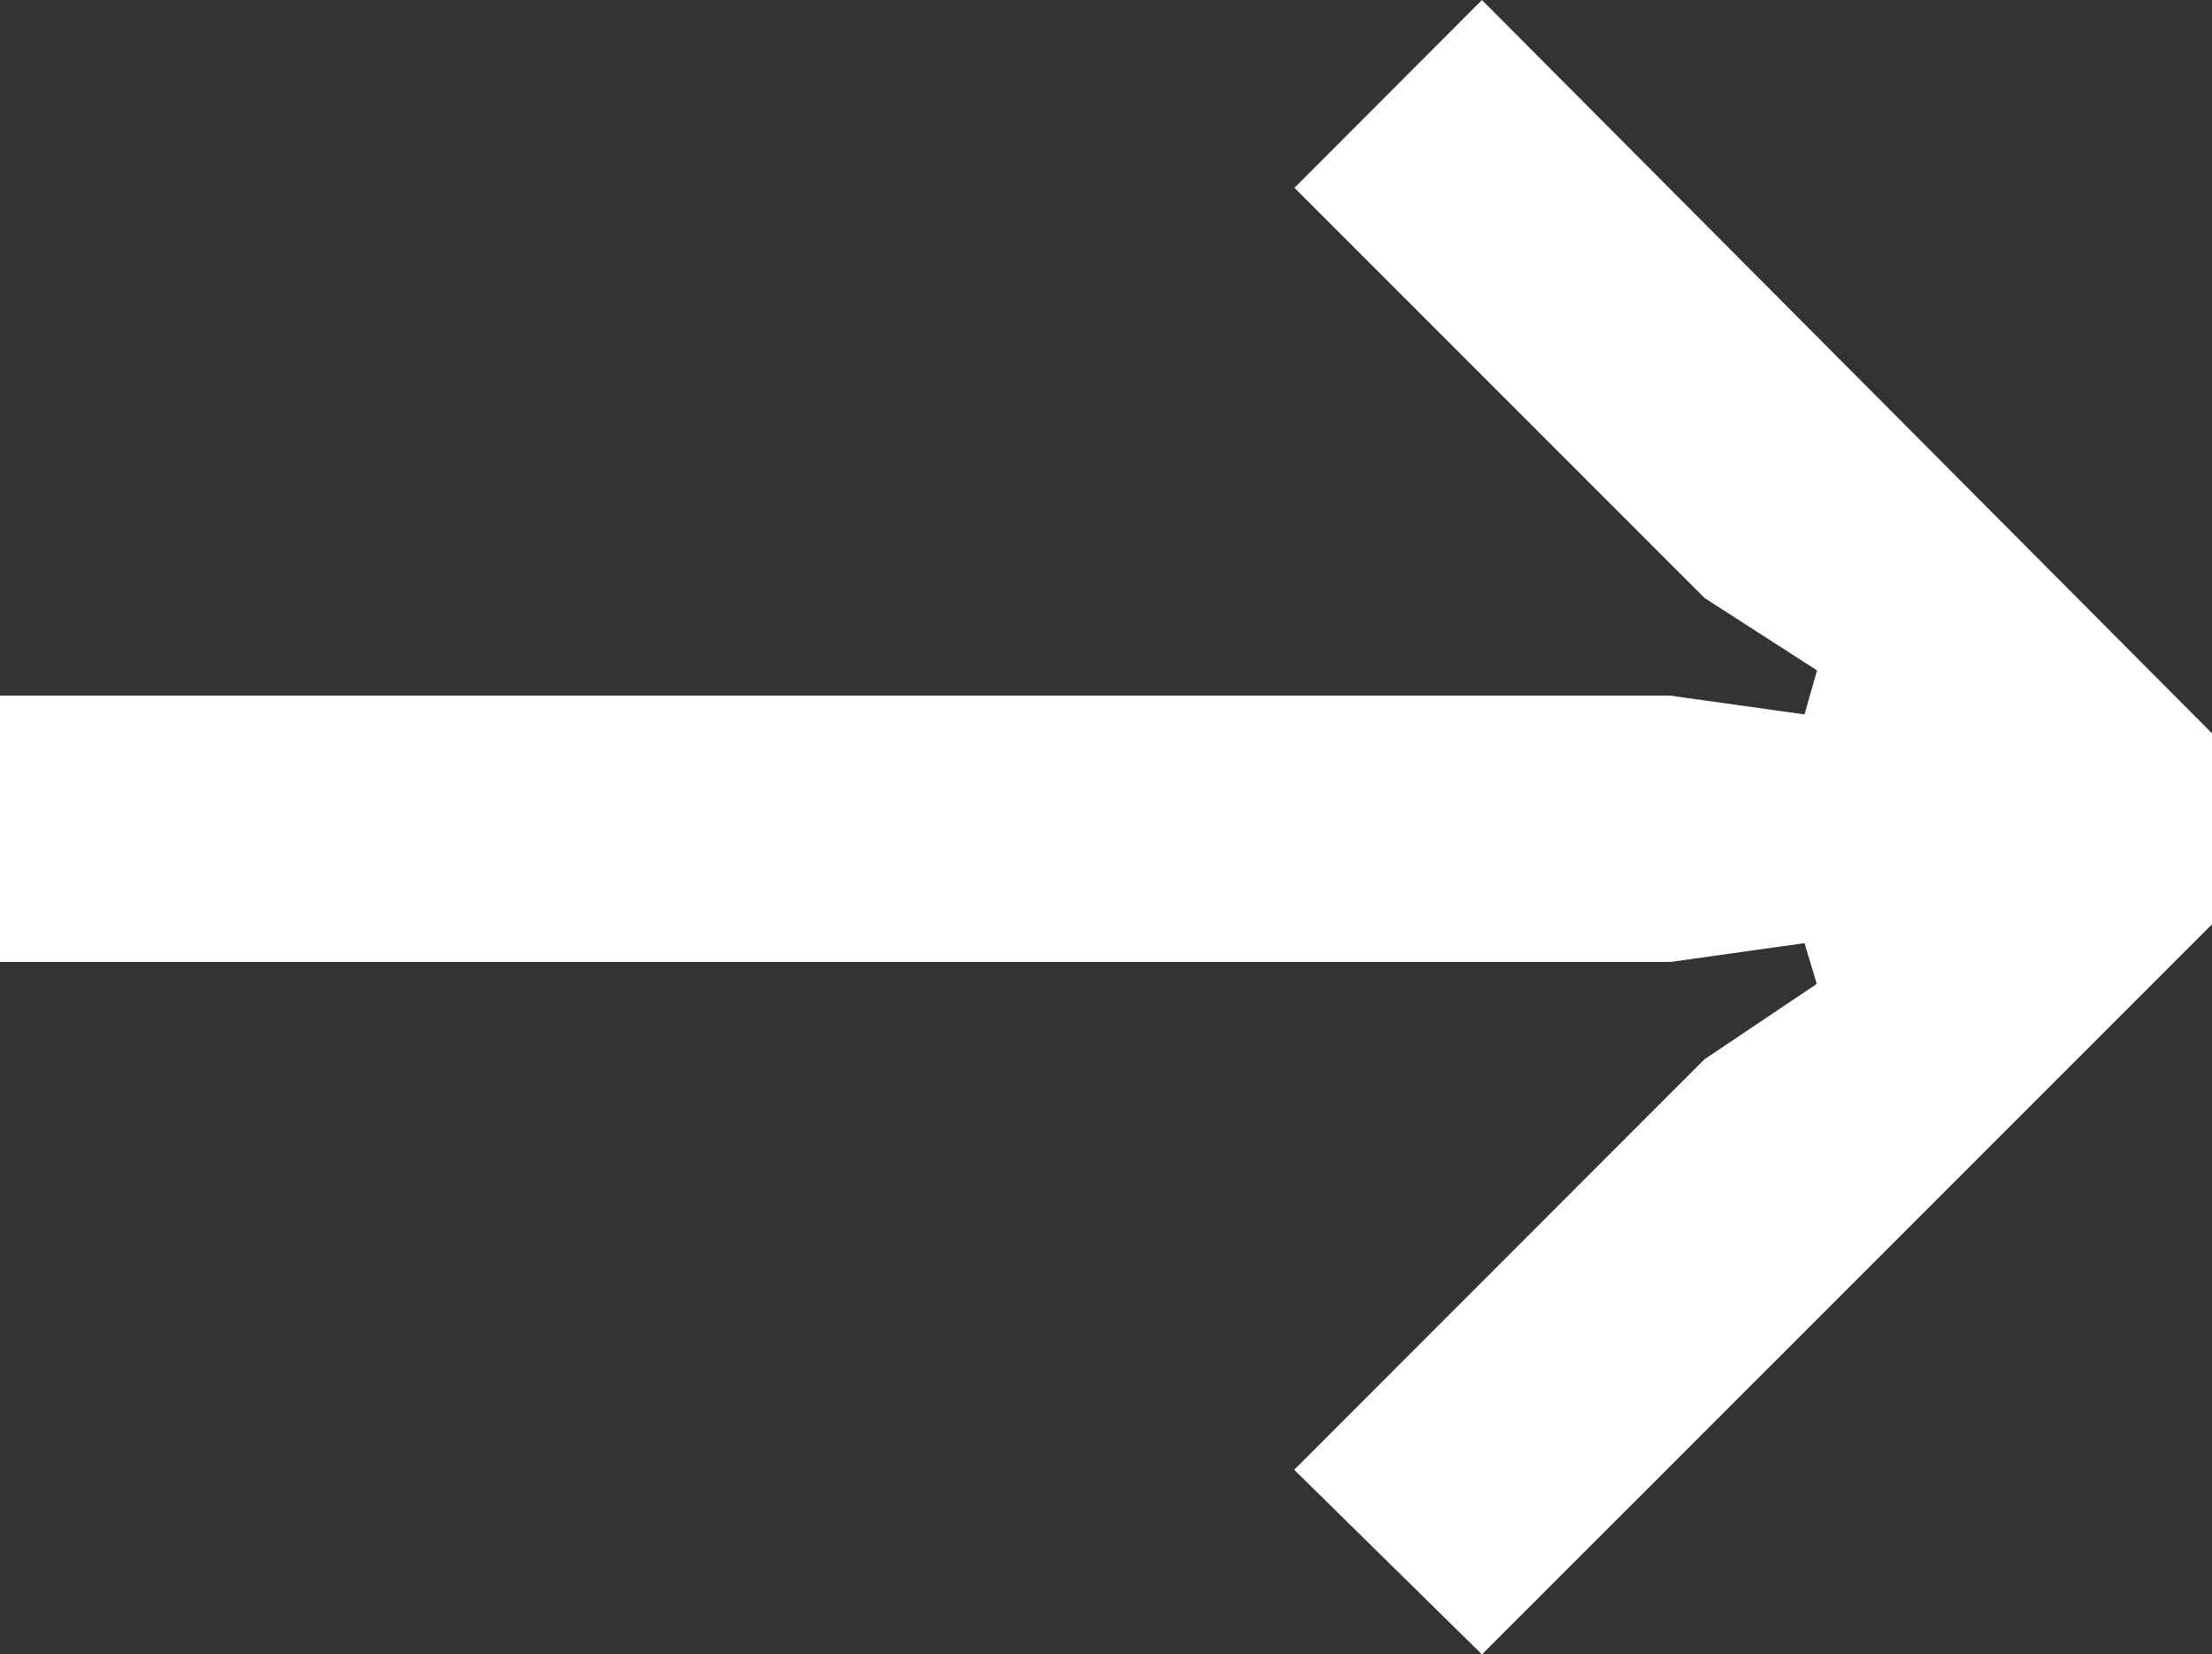
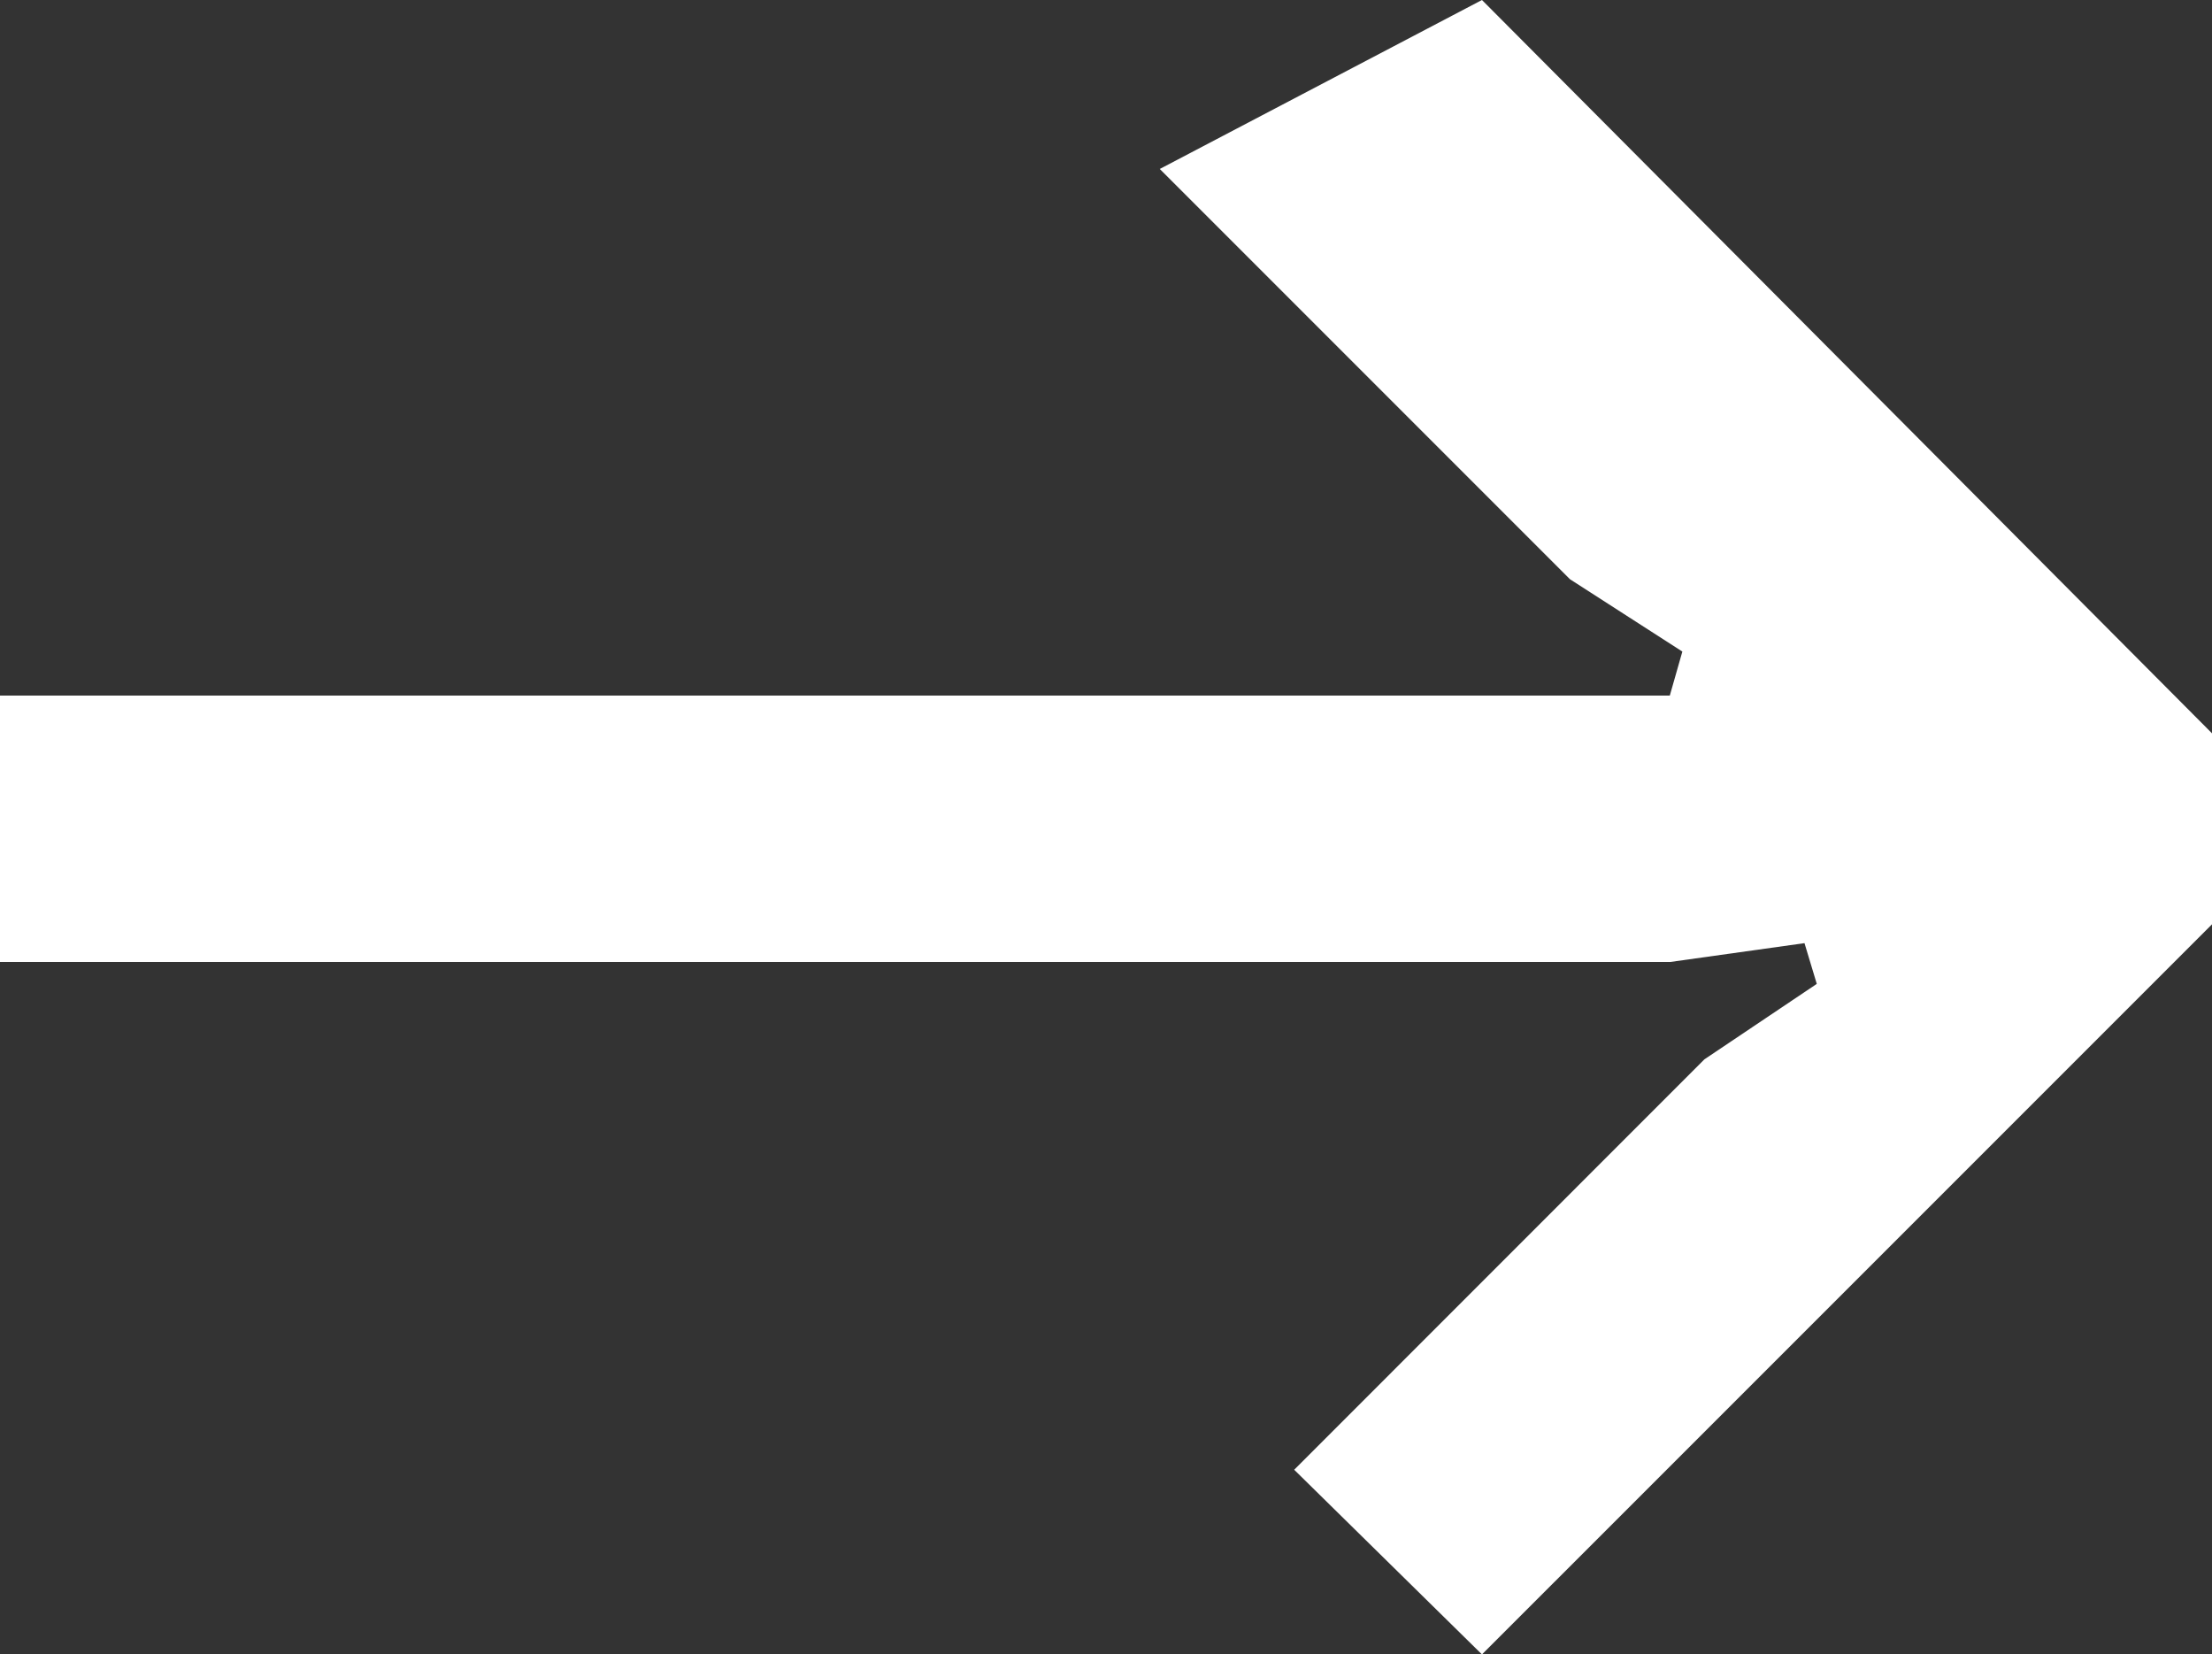
<svg xmlns="http://www.w3.org/2000/svg" width="33.833" height="25.3" viewBox="0 0 33.833 25.3">
  <rect x="0" y="0" width="33.833" height="25.3" fill="#333333" stroke="none" />
  <g id="arrow" transform="translate(-30.4 -28.5)">
-     <path id="Path_54" data-name="Path 54" d="M53.067,53.8l-2.872-2.824L56.469,44.7l1.719-1.154L58,42.923l-2.055.288H30.4V39.137H55.94L58,39.425l.192-.673-1.719-1.106-6.274-6.274L53.067,28.5,64.233,39.714v2.921Z" transform="translate(0)" fill="#fff" />
+     <path id="Path_54" data-name="Path 54" d="M53.067,53.8l-2.872-2.824L56.469,44.7l1.719-1.154L58,42.923l-2.055.288H30.4V39.137H55.94l.192-.673-1.719-1.106-6.274-6.274L53.067,28.5,64.233,39.714v2.921Z" transform="translate(0)" fill="#fff" />
  </g>
</svg>